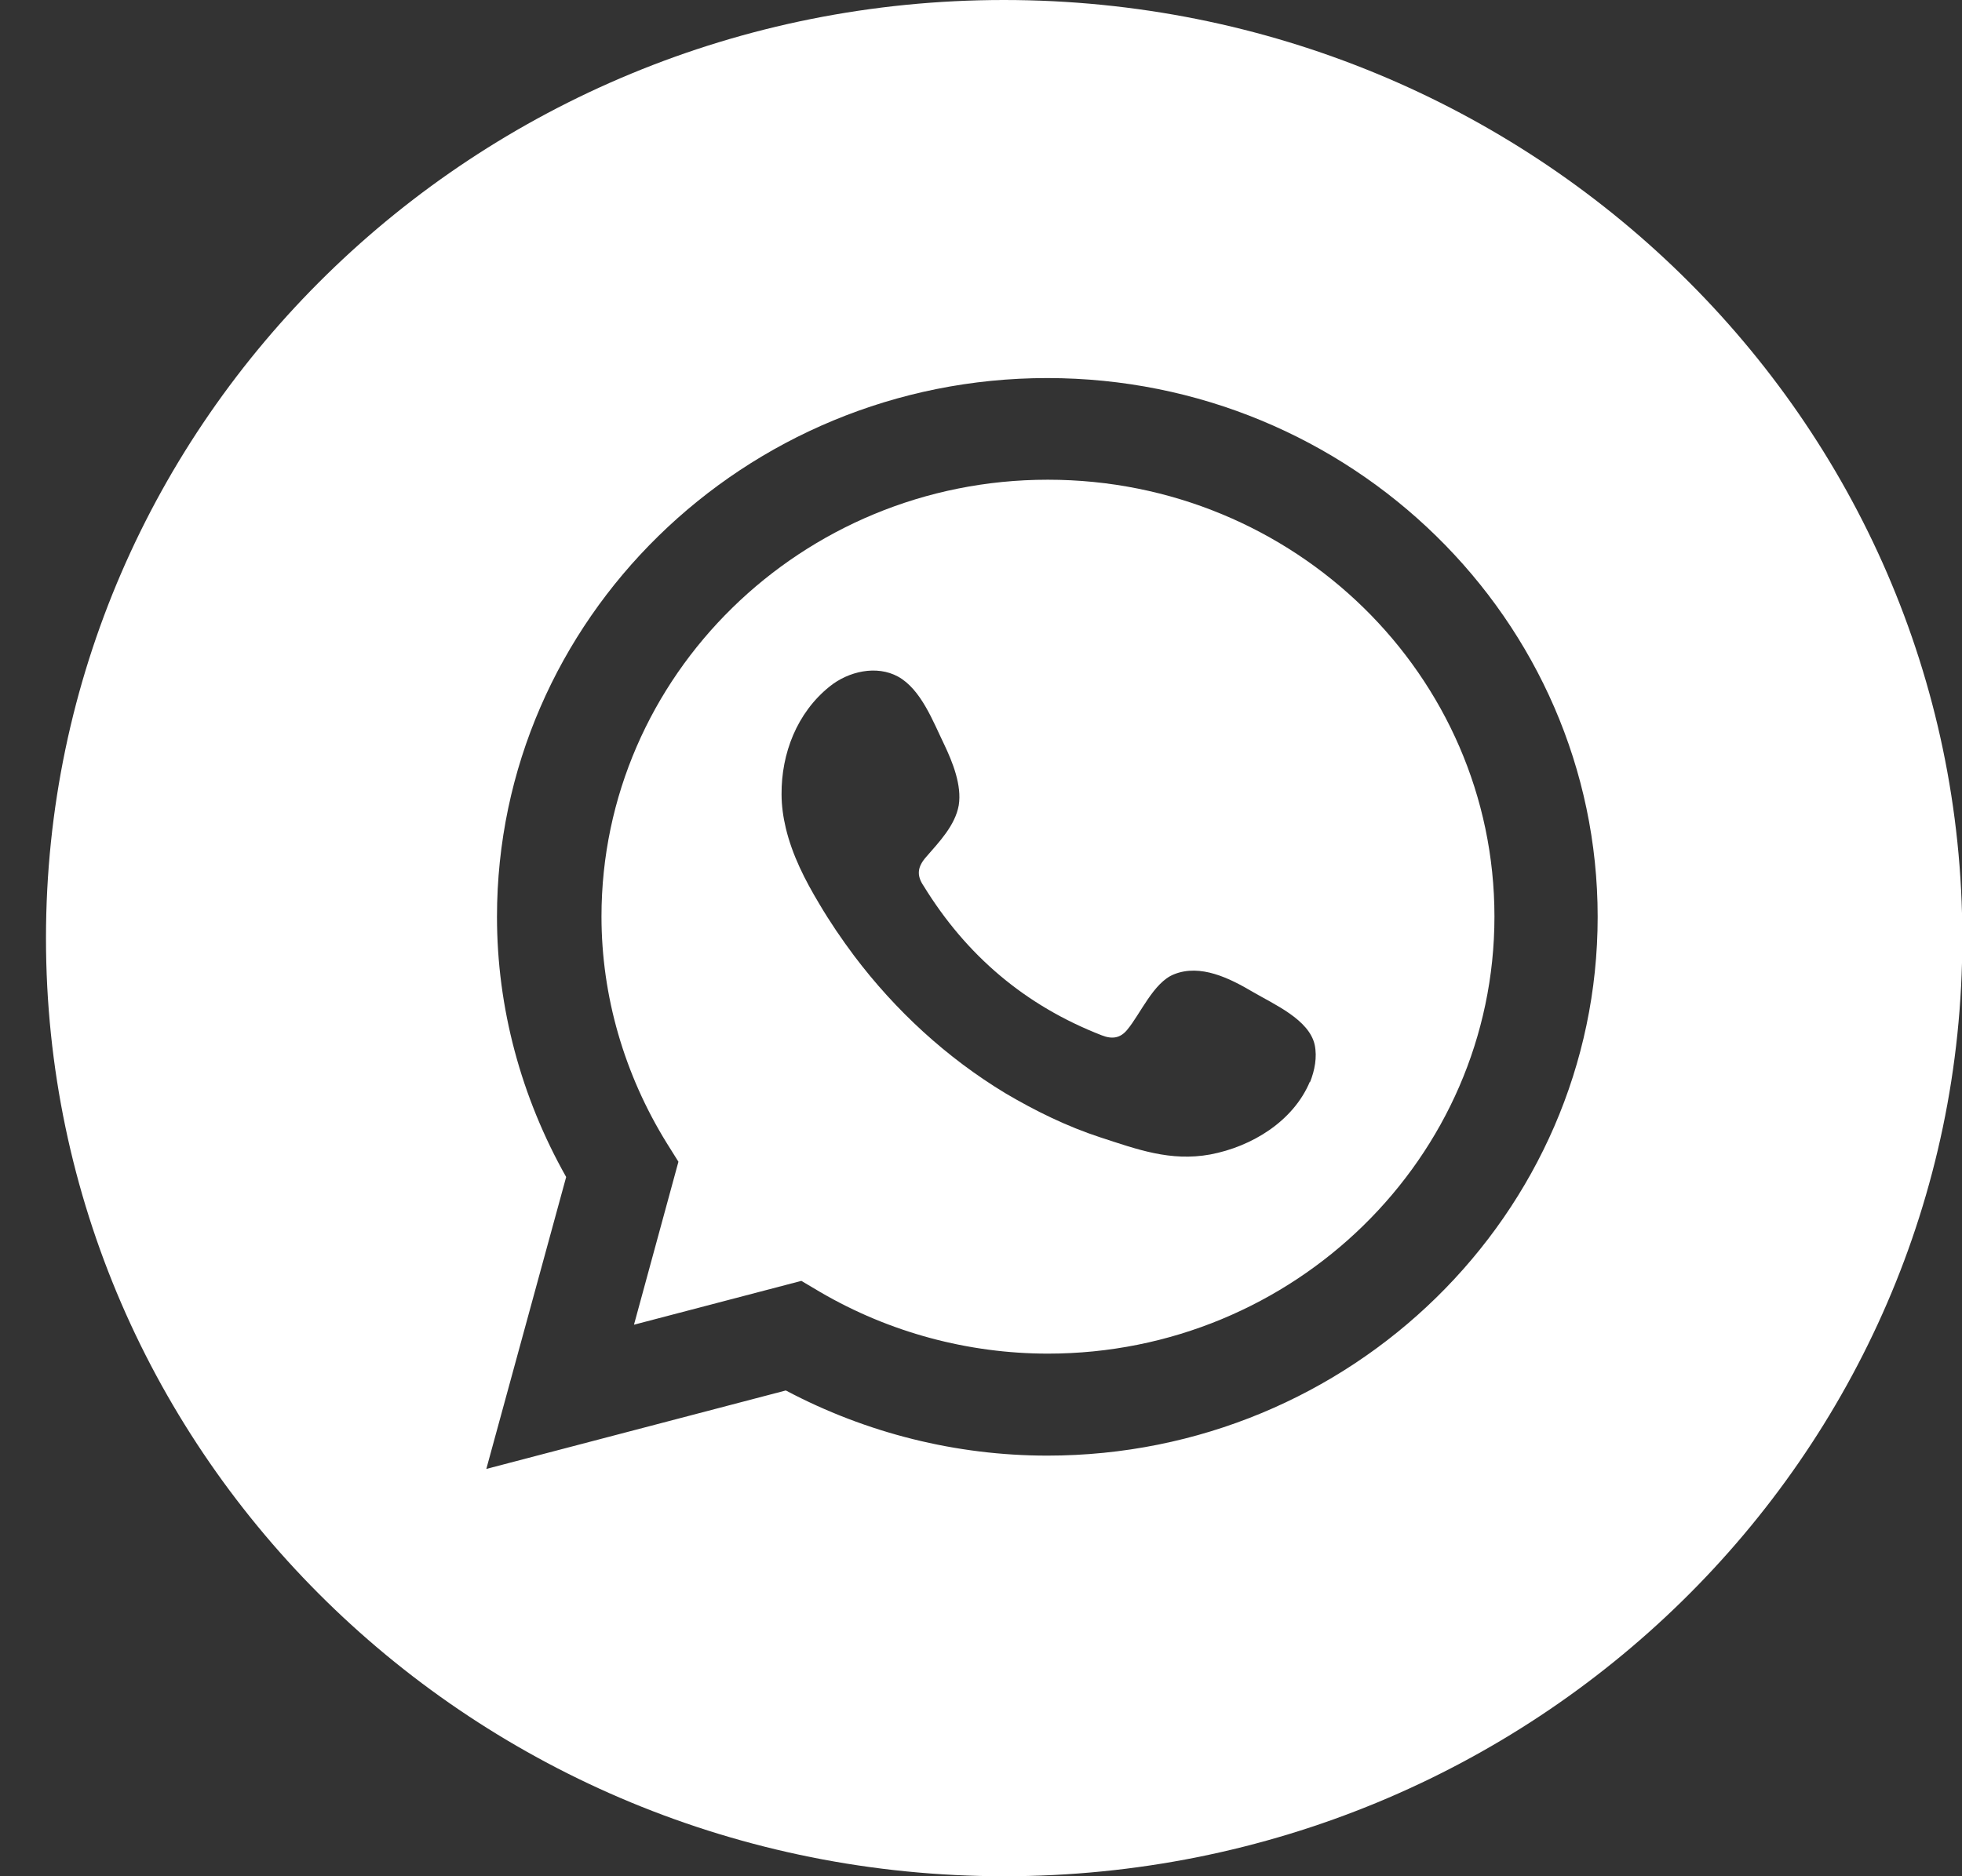
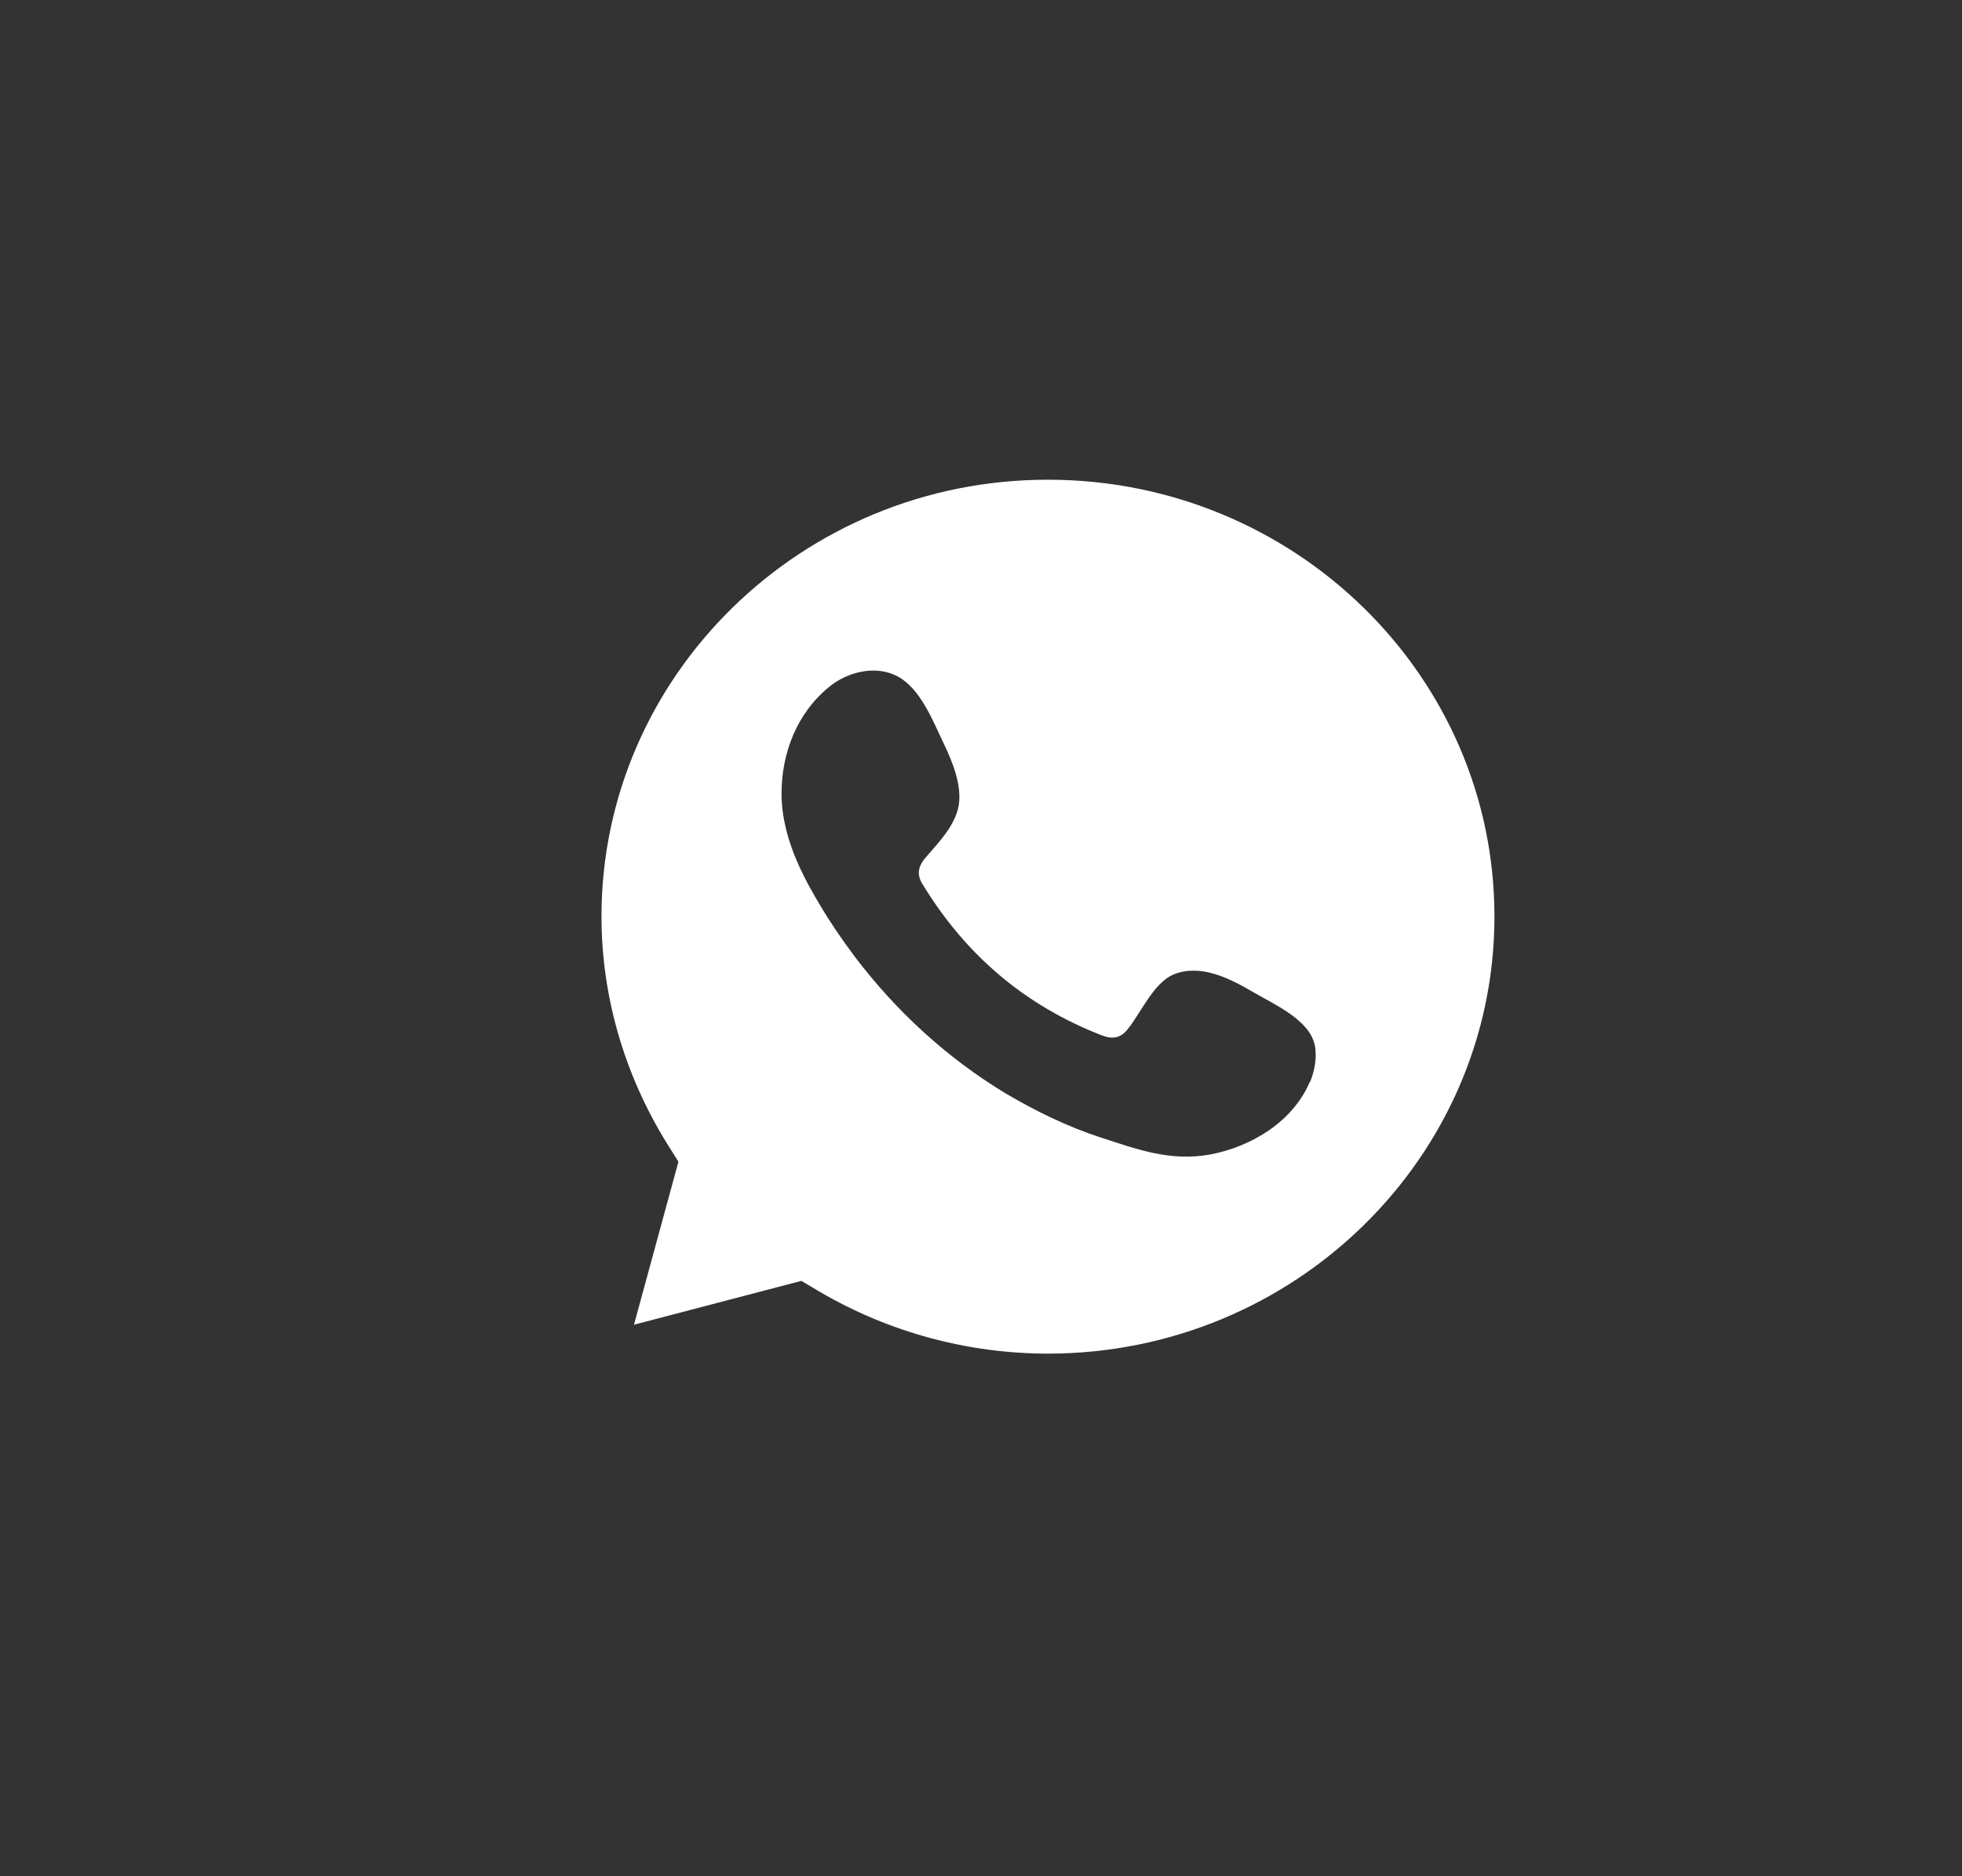
<svg xmlns="http://www.w3.org/2000/svg" width="23" height="22" viewBox="0 0 23 22" fill="none">
  <rect x="0" y="0" width="23" height="22" fill="#333333" stroke="none" />
  <path fill-rule="evenodd" clip-rule="evenodd" d="M12.281 5.625C9.398 5.625 7.051 7.923 7.051 10.747C7.051 11.678 7.318 12.598 7.816 13.403L7.953 13.622L7.432 15.533L9.394 15.019L9.615 15.15C10.425 15.623 11.349 15.872 12.285 15.872C15.168 15.872 17.519 13.574 17.519 10.747C17.519 7.919 15.172 5.625 12.285 5.625H12.281ZM15.355 12.684C15.161 13.146 14.678 13.444 14.187 13.537C13.719 13.622 13.331 13.477 12.898 13.336C12.509 13.209 12.137 13.026 11.791 12.822C11.098 12.404 10.497 11.849 10.014 11.209C9.866 11.011 9.729 10.81 9.604 10.598C9.436 10.318 9.288 10.028 9.212 9.711C9.181 9.581 9.162 9.447 9.162 9.313C9.159 8.836 9.341 8.359 9.725 8.05C9.946 7.871 10.277 7.796 10.528 7.934C10.798 8.083 10.939 8.463 11.068 8.728C11.167 8.936 11.277 9.208 11.239 9.443C11.197 9.678 11.011 9.871 10.859 10.046C10.756 10.162 10.741 10.262 10.828 10.389C11.327 11.201 12.015 11.79 12.916 12.14C13.038 12.188 13.133 12.173 13.213 12.076C13.369 11.89 13.521 11.521 13.761 11.425C14.073 11.298 14.419 11.473 14.685 11.63C14.932 11.775 15.347 11.954 15.412 12.252C15.442 12.397 15.412 12.55 15.358 12.687L15.355 12.684Z" fill="white" />
-   <path fill-rule="evenodd" clip-rule="evenodd" d="M11.768 0C5.568 0 0.539 4.924 0.539 11C0.539 17.076 5.568 22 11.772 22C17.975 22 23.004 17.076 23.004 11C23.004 4.924 17.972 0 11.768 0ZM12.277 17.068C11.209 17.068 10.155 16.804 9.212 16.304L5.701 17.224L6.637 13.801C6.108 12.863 5.826 11.816 5.826 10.75C5.826 7.268 8.721 4.433 12.277 4.433C15.834 4.433 18.729 7.268 18.729 10.75C18.729 14.233 15.834 17.068 12.277 17.068Z" fill="white" />
</svg>